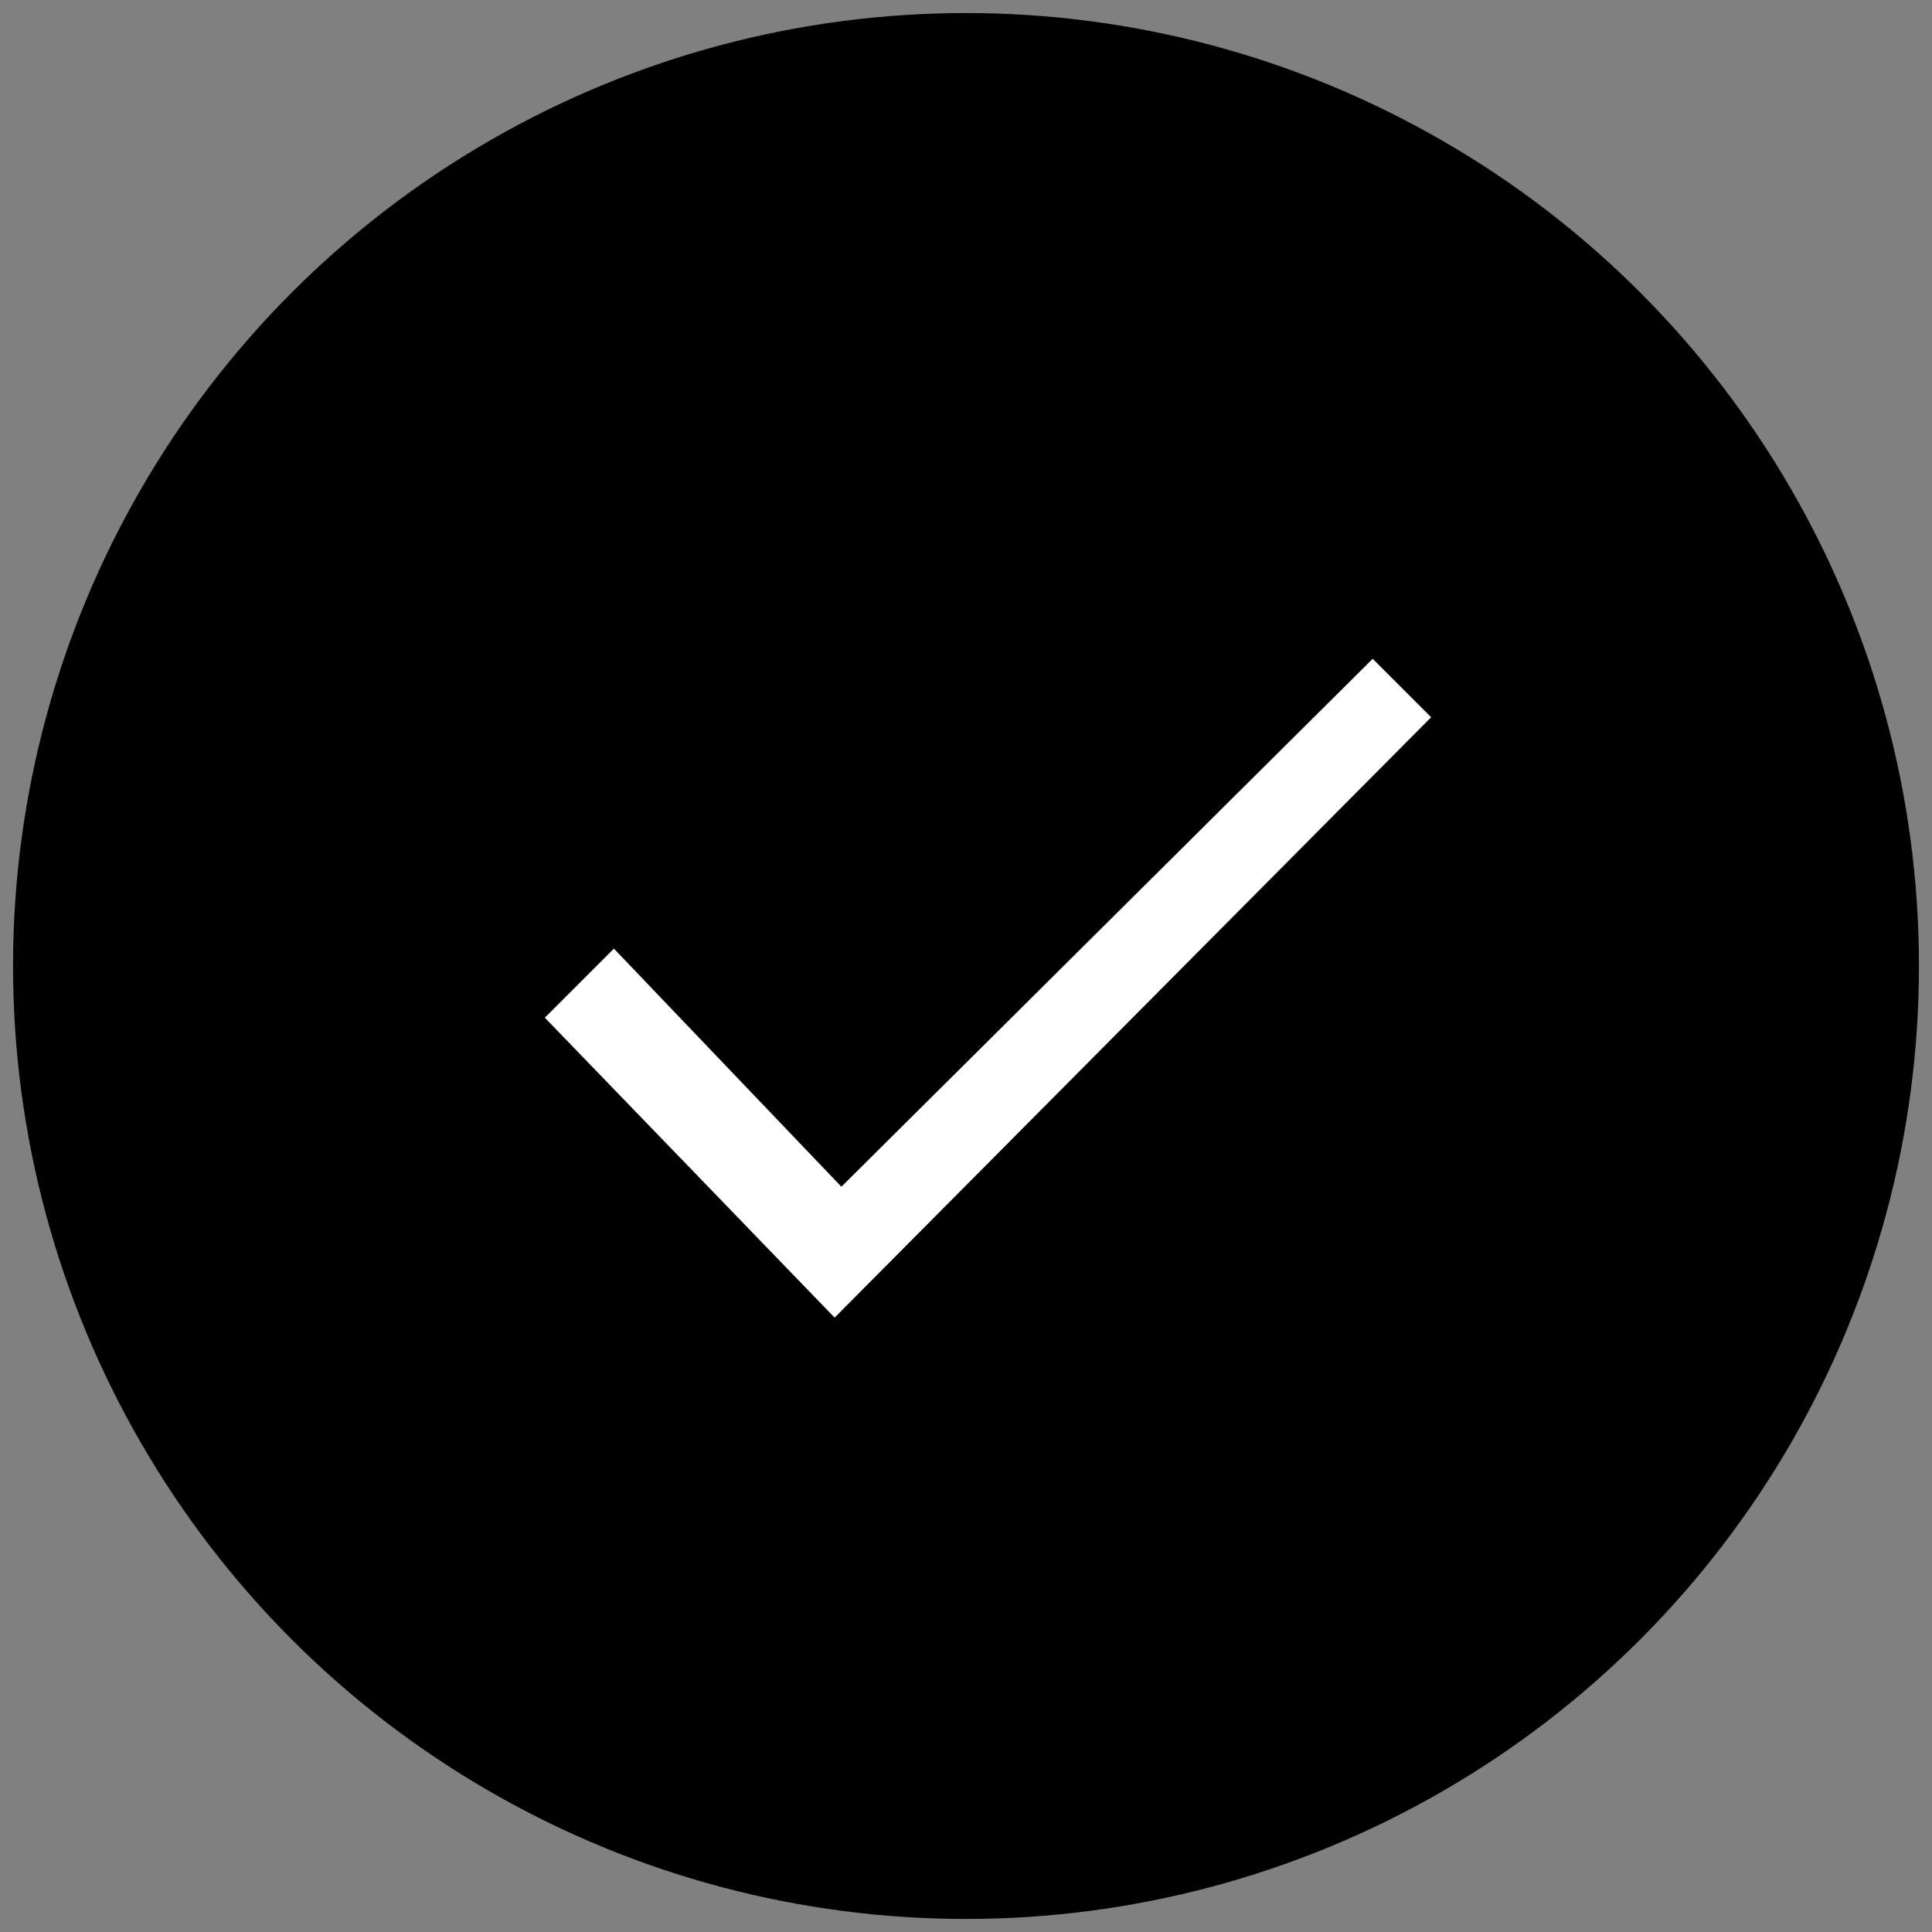
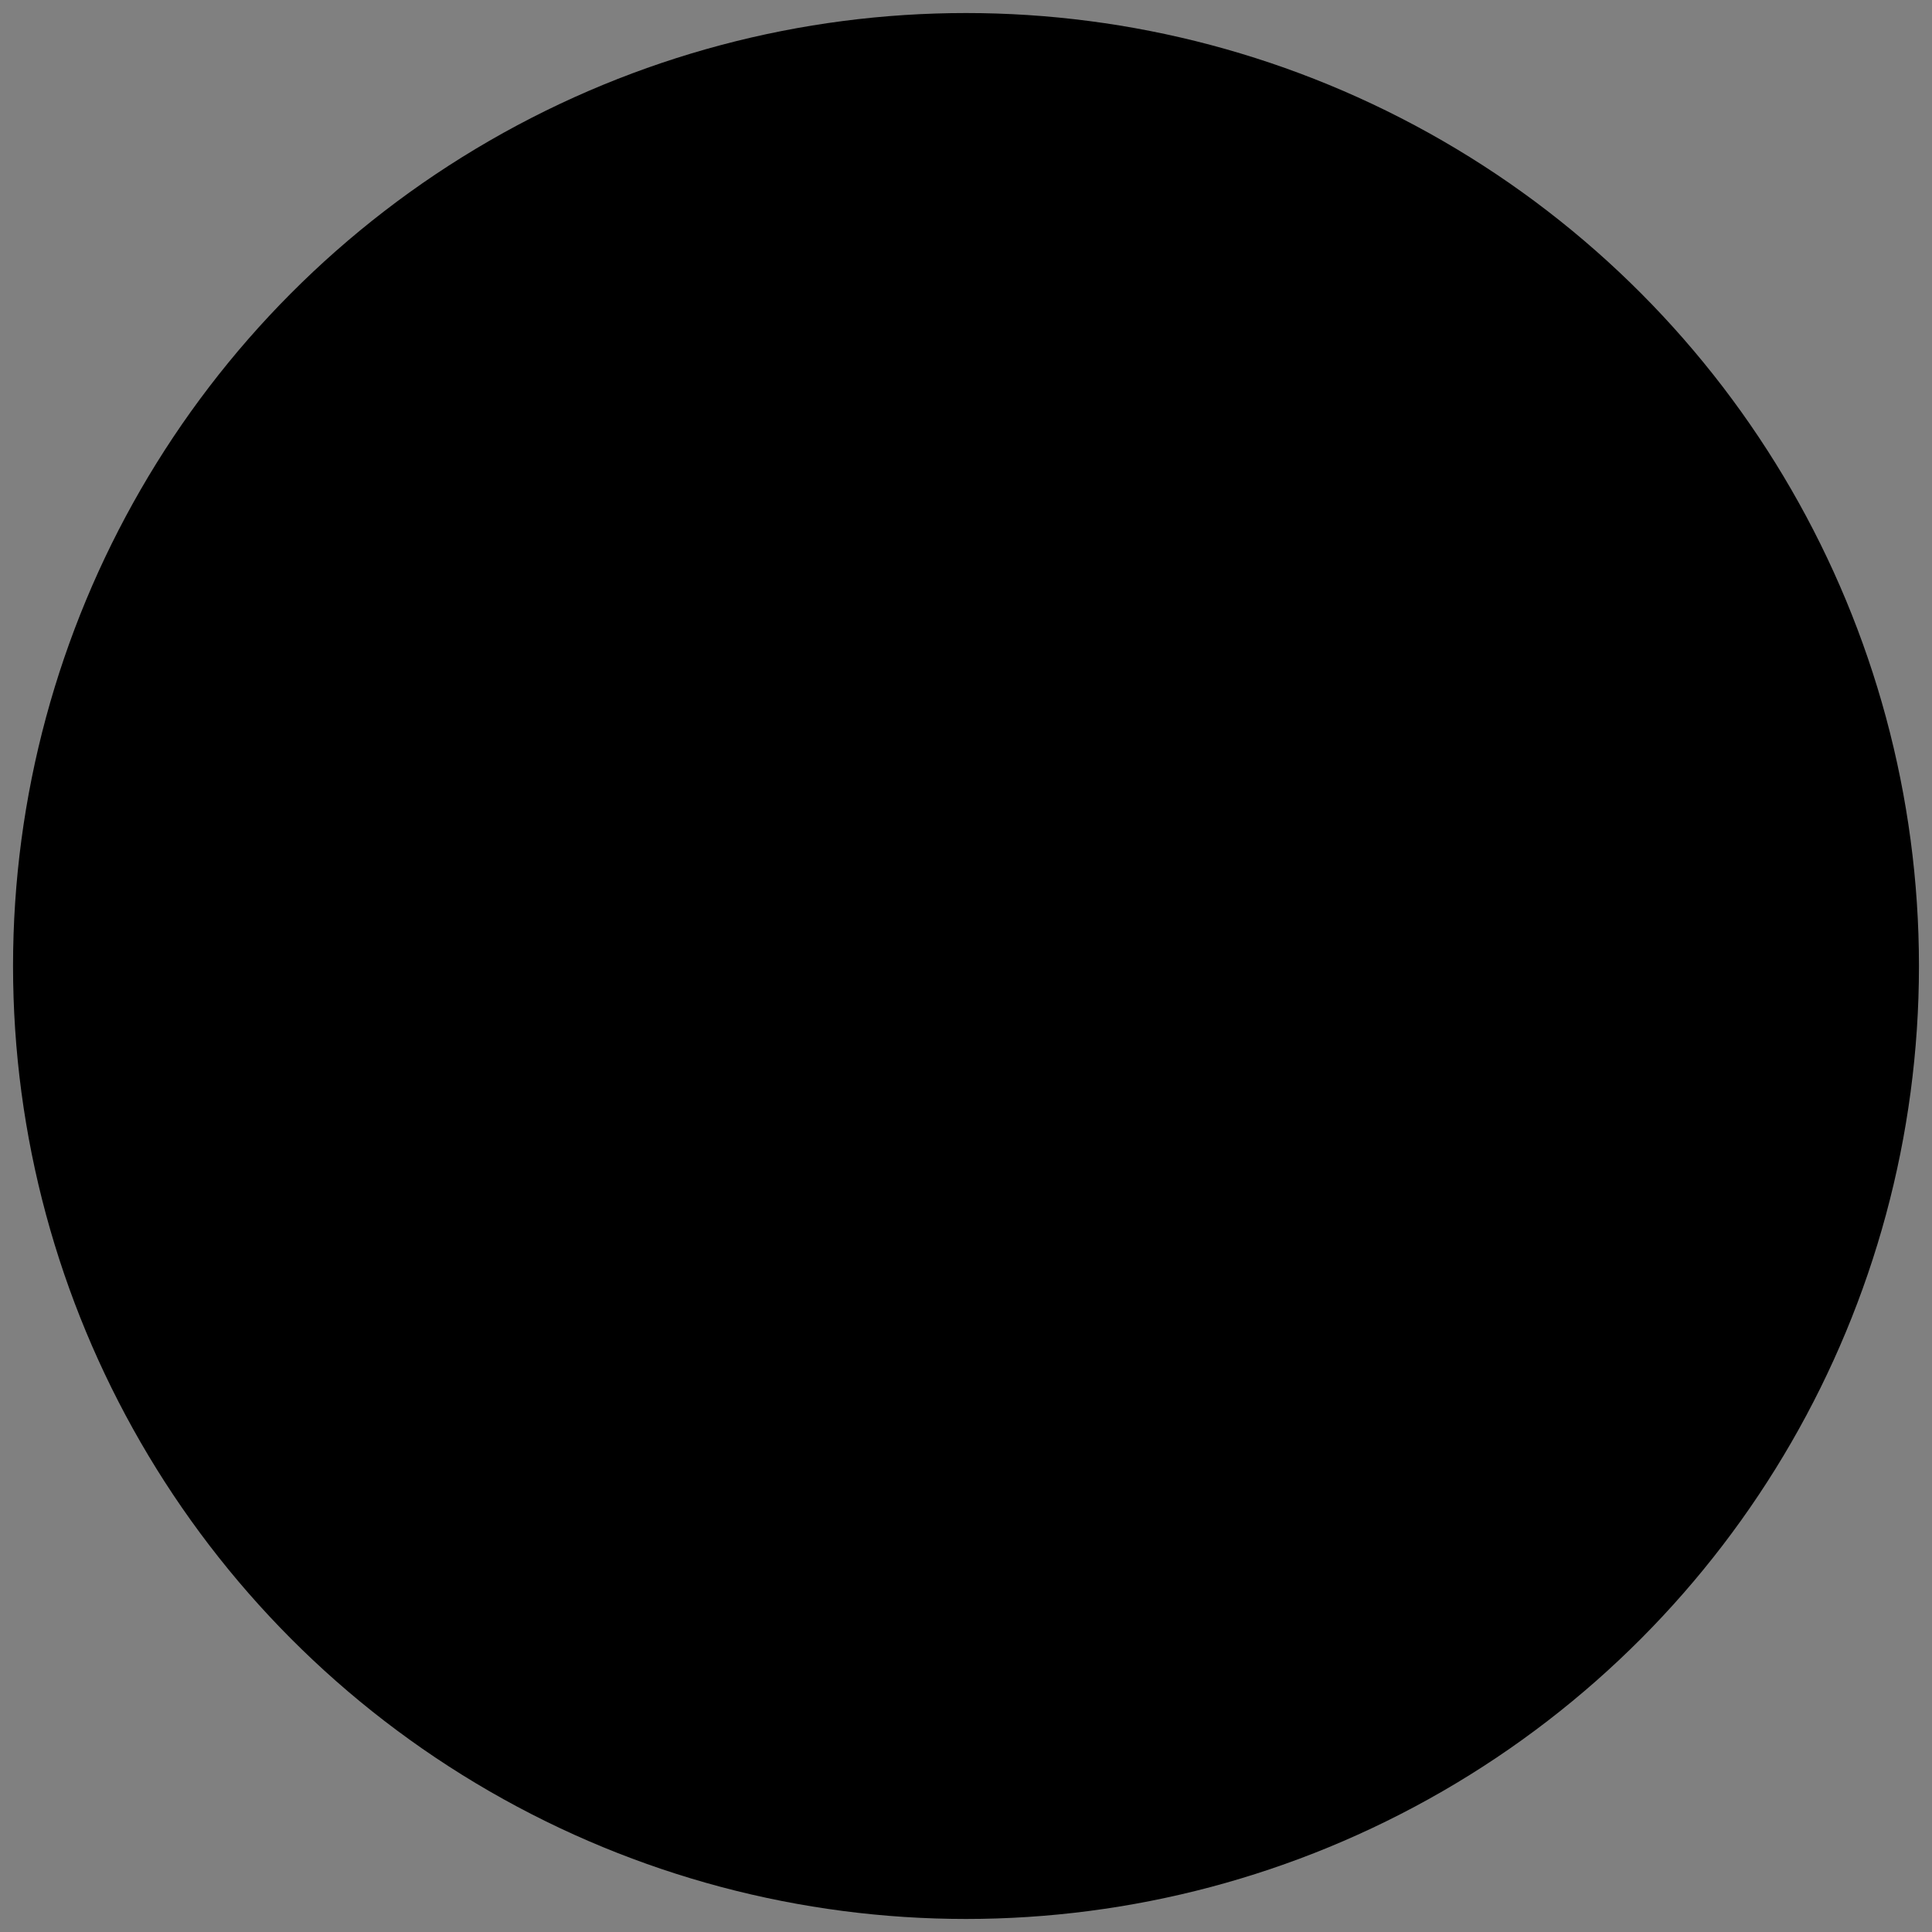
<svg xmlns="http://www.w3.org/2000/svg" version="1.1" viewBox="0 0 40 40">
  <rect x="0" y="0" width="40" height="40" fill="#808080" stroke="none" />
  <defs>
    <style>
      .cls-1 {
        fill: #fff;
      }
    </style>
  </defs>
  <g>
    <g id="Layer_1">
      <circle cx="20" cy="20" r="19.73" />
-       <path class="cls-1" d="M17.28,27.28l-6-6.21,1.43-1.43,4.71,4.93,11-10.93,1.21,1.21" />
    </g>
  </g>
</svg>